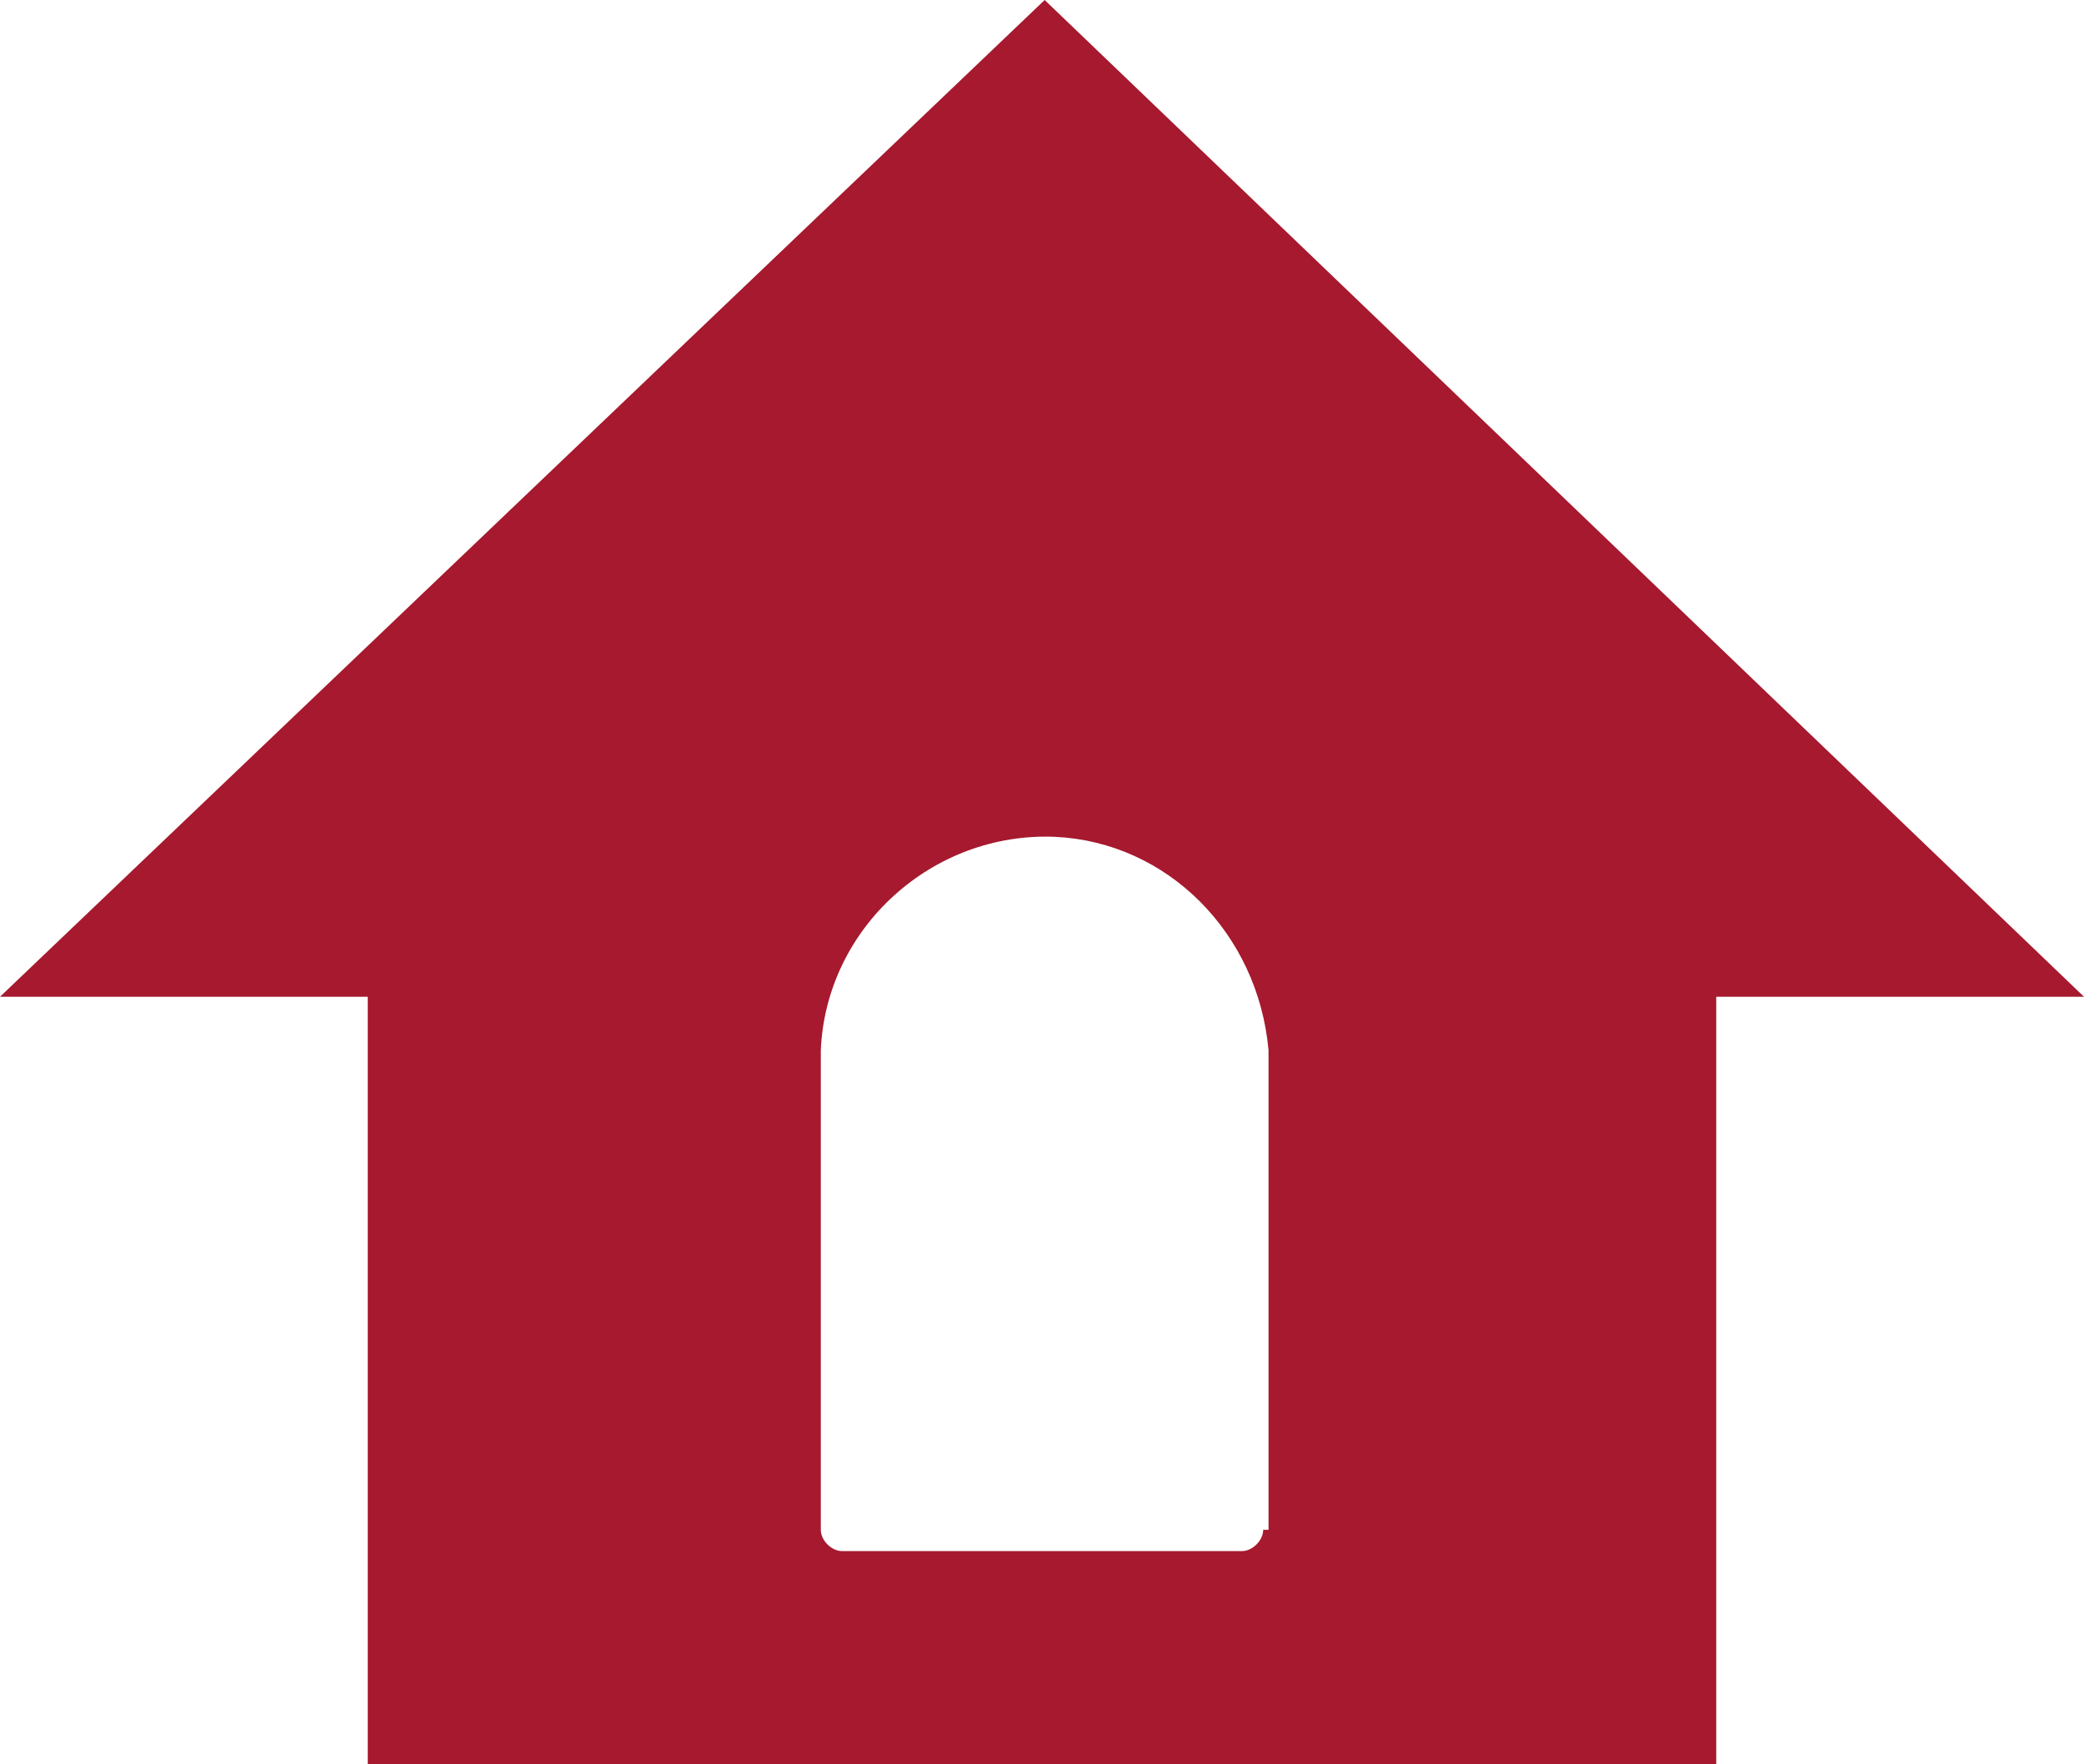
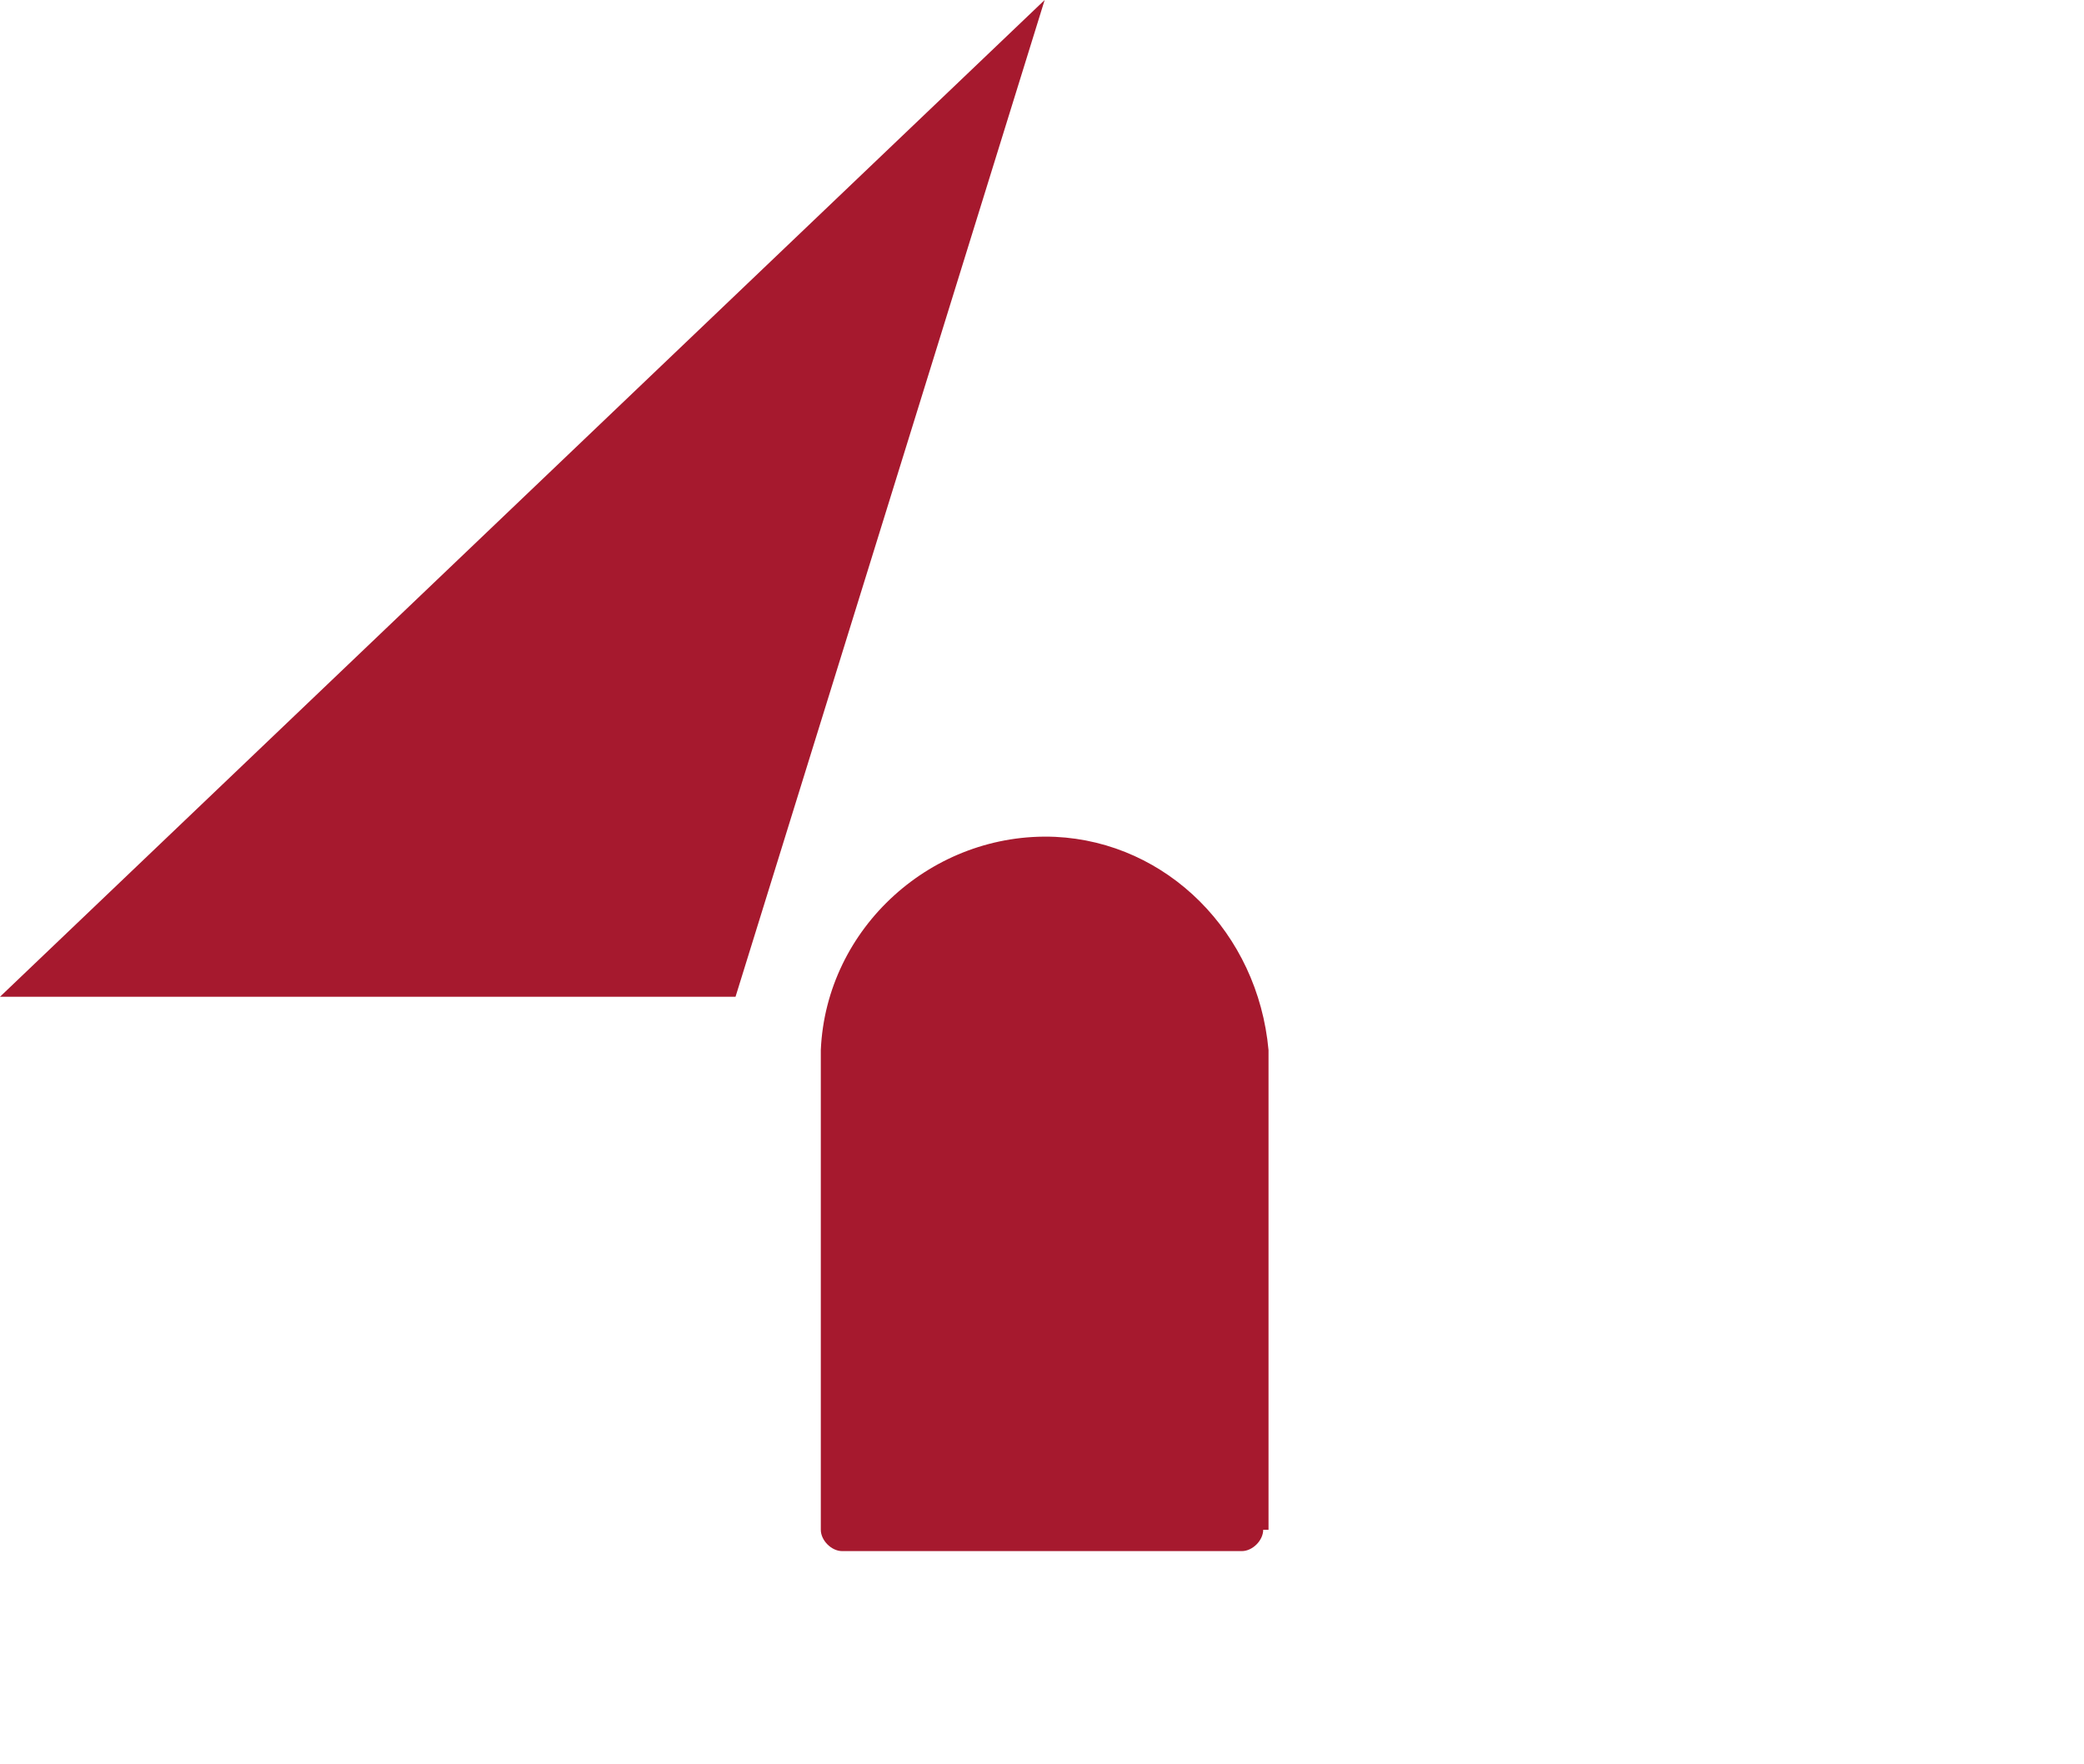
<svg xmlns="http://www.w3.org/2000/svg" version="1.1" id="Layer_1" x="0px" y="0px" viewBox="0 0 39.1 33.1" style="enable-background:new 0 0 39.1 33.1;" xml:space="preserve">
  <style type="text/css">
	.st0{fill:#A6192E;}
</style>
-   <path class="st0" d="M19.6,0L0,18.7h6.9v14.4h25.3V18.7h6.9L19.6,0z M23.7,28.7c0,0.2-0.2,0.4-0.4,0.4h-7.5c-0.2,0-0.4-0.2-0.4-0.4  c0,0,0,0,0,0v-9c0.1-2.3,2.1-4.1,4.4-4c2.1,0.1,3.8,1.8,4,4V28.7z" />
+   <path class="st0" d="M19.6,0L0,18.7h6.9v14.4V18.7h6.9L19.6,0z M23.7,28.7c0,0.2-0.2,0.4-0.4,0.4h-7.5c-0.2,0-0.4-0.2-0.4-0.4  c0,0,0,0,0,0v-9c0.1-2.3,2.1-4.1,4.4-4c2.1,0.1,3.8,1.8,4,4V28.7z" />
</svg>